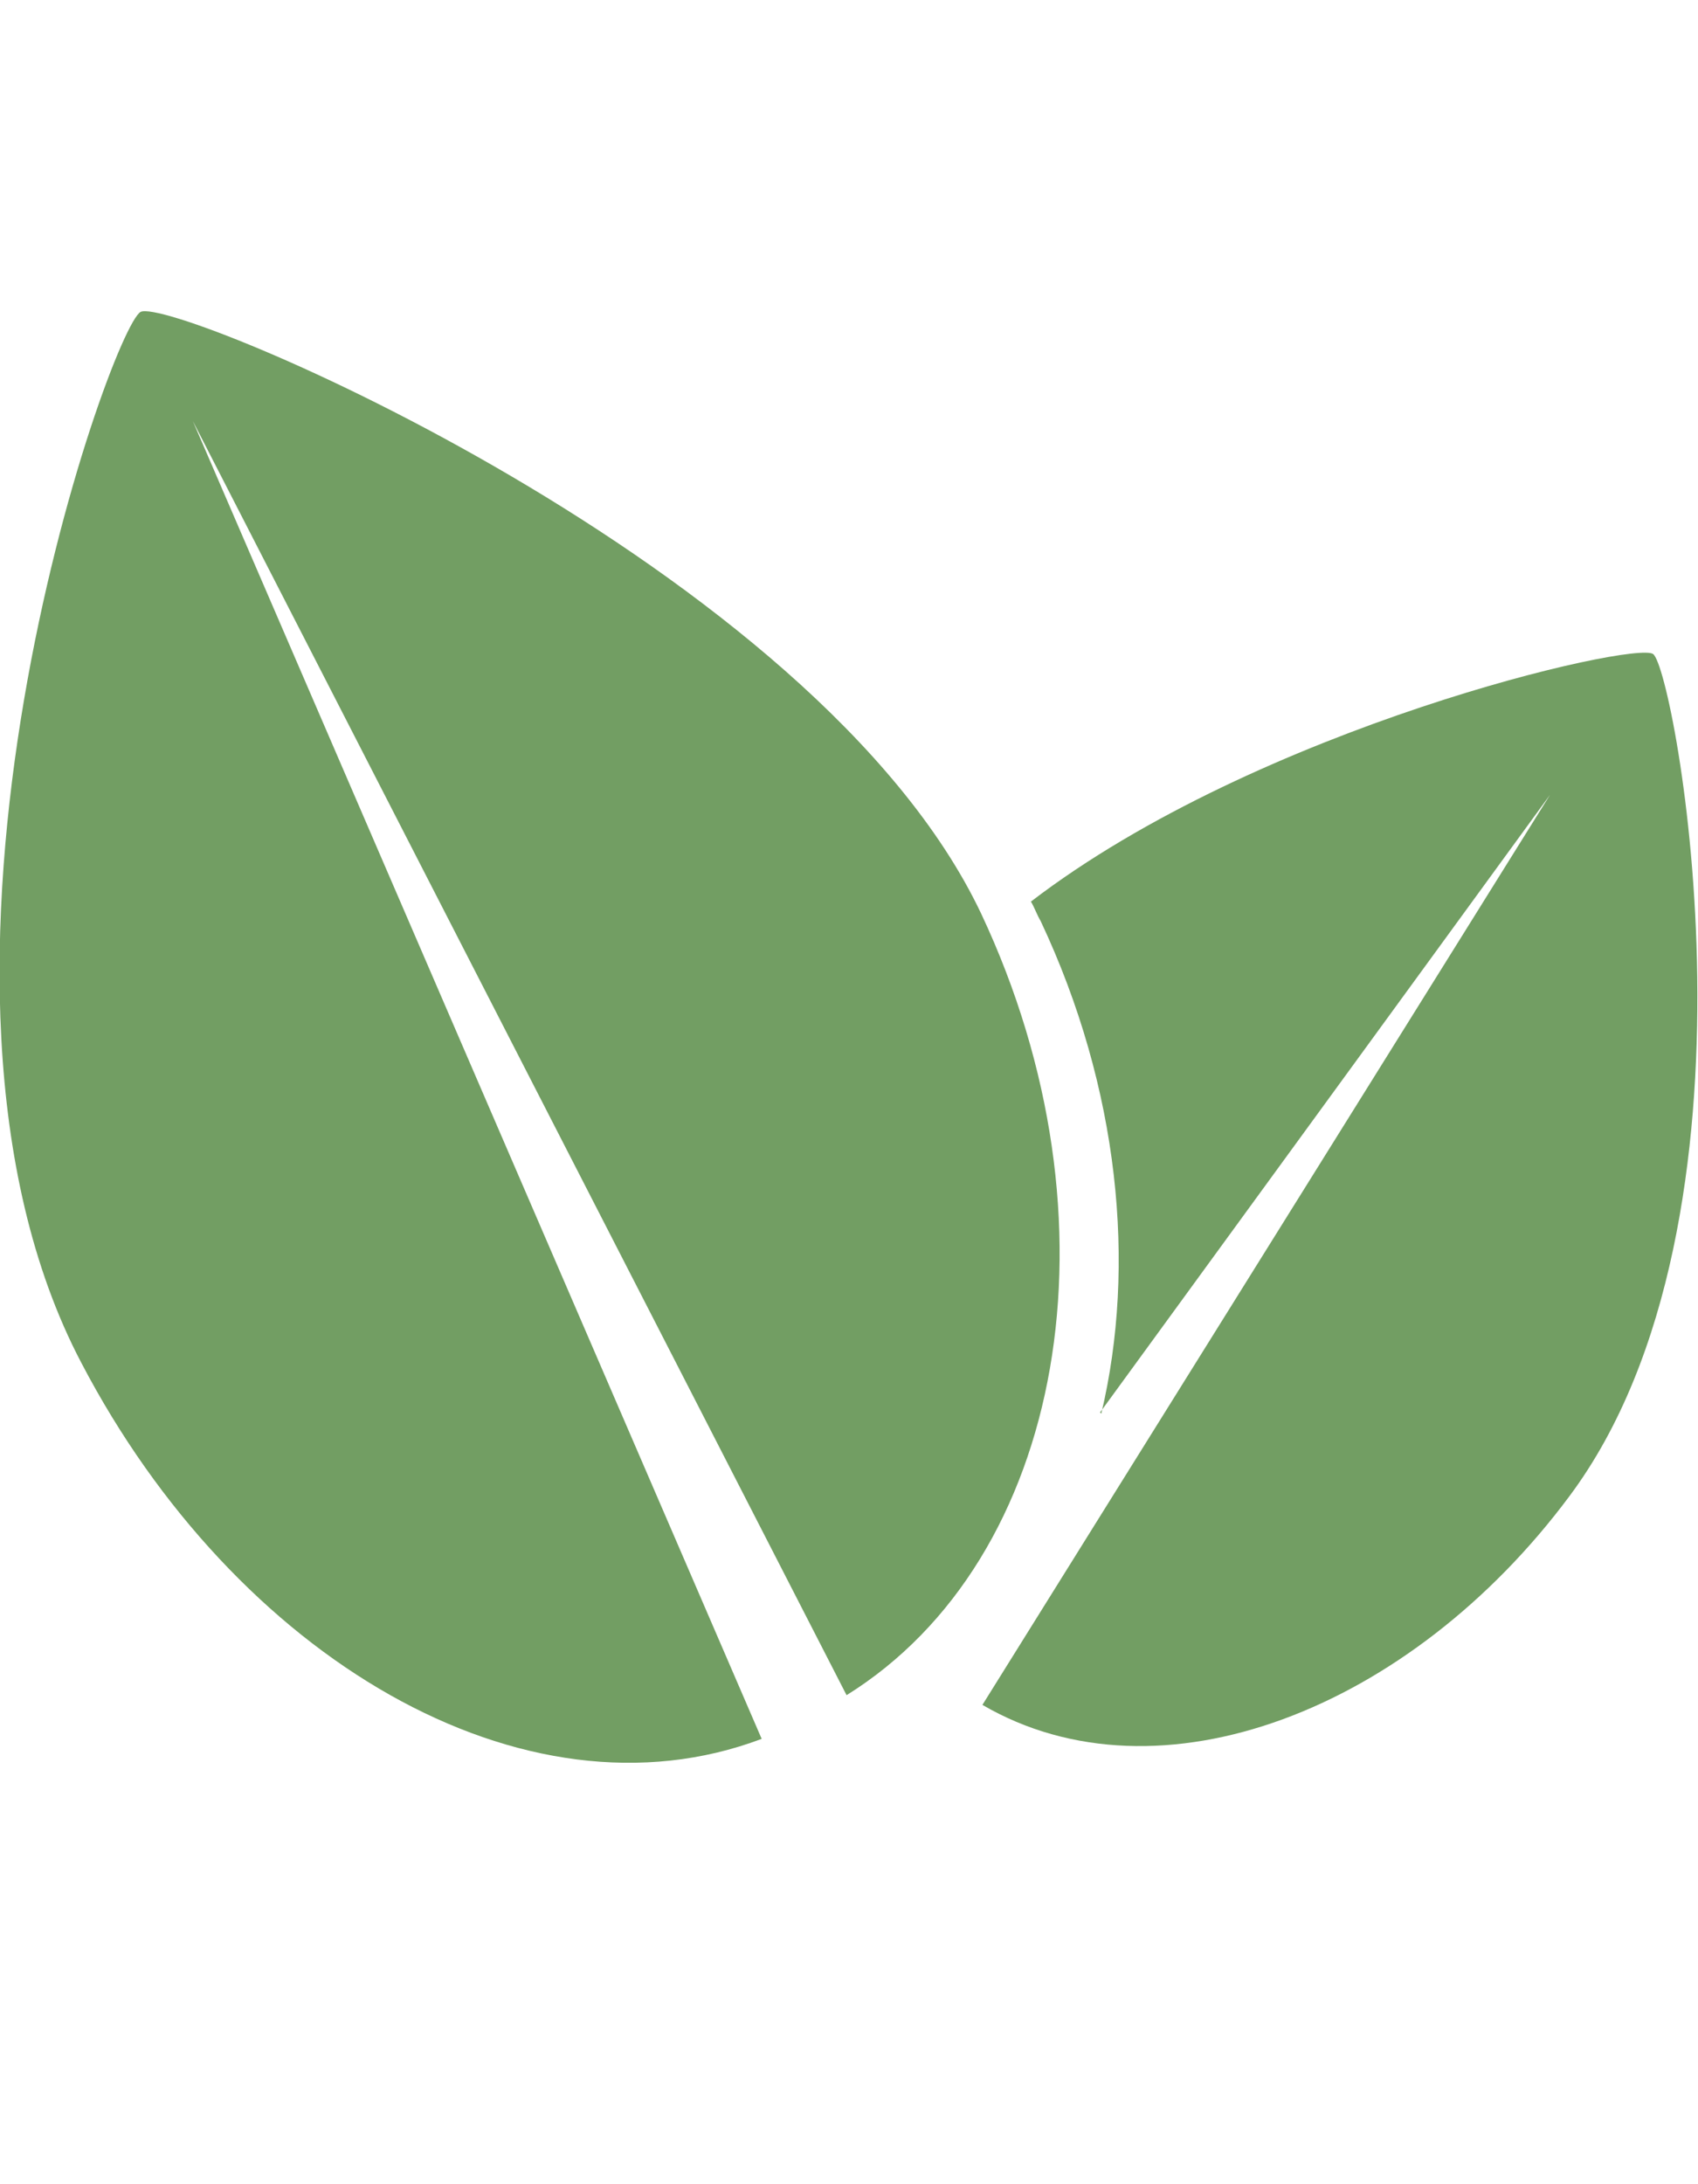
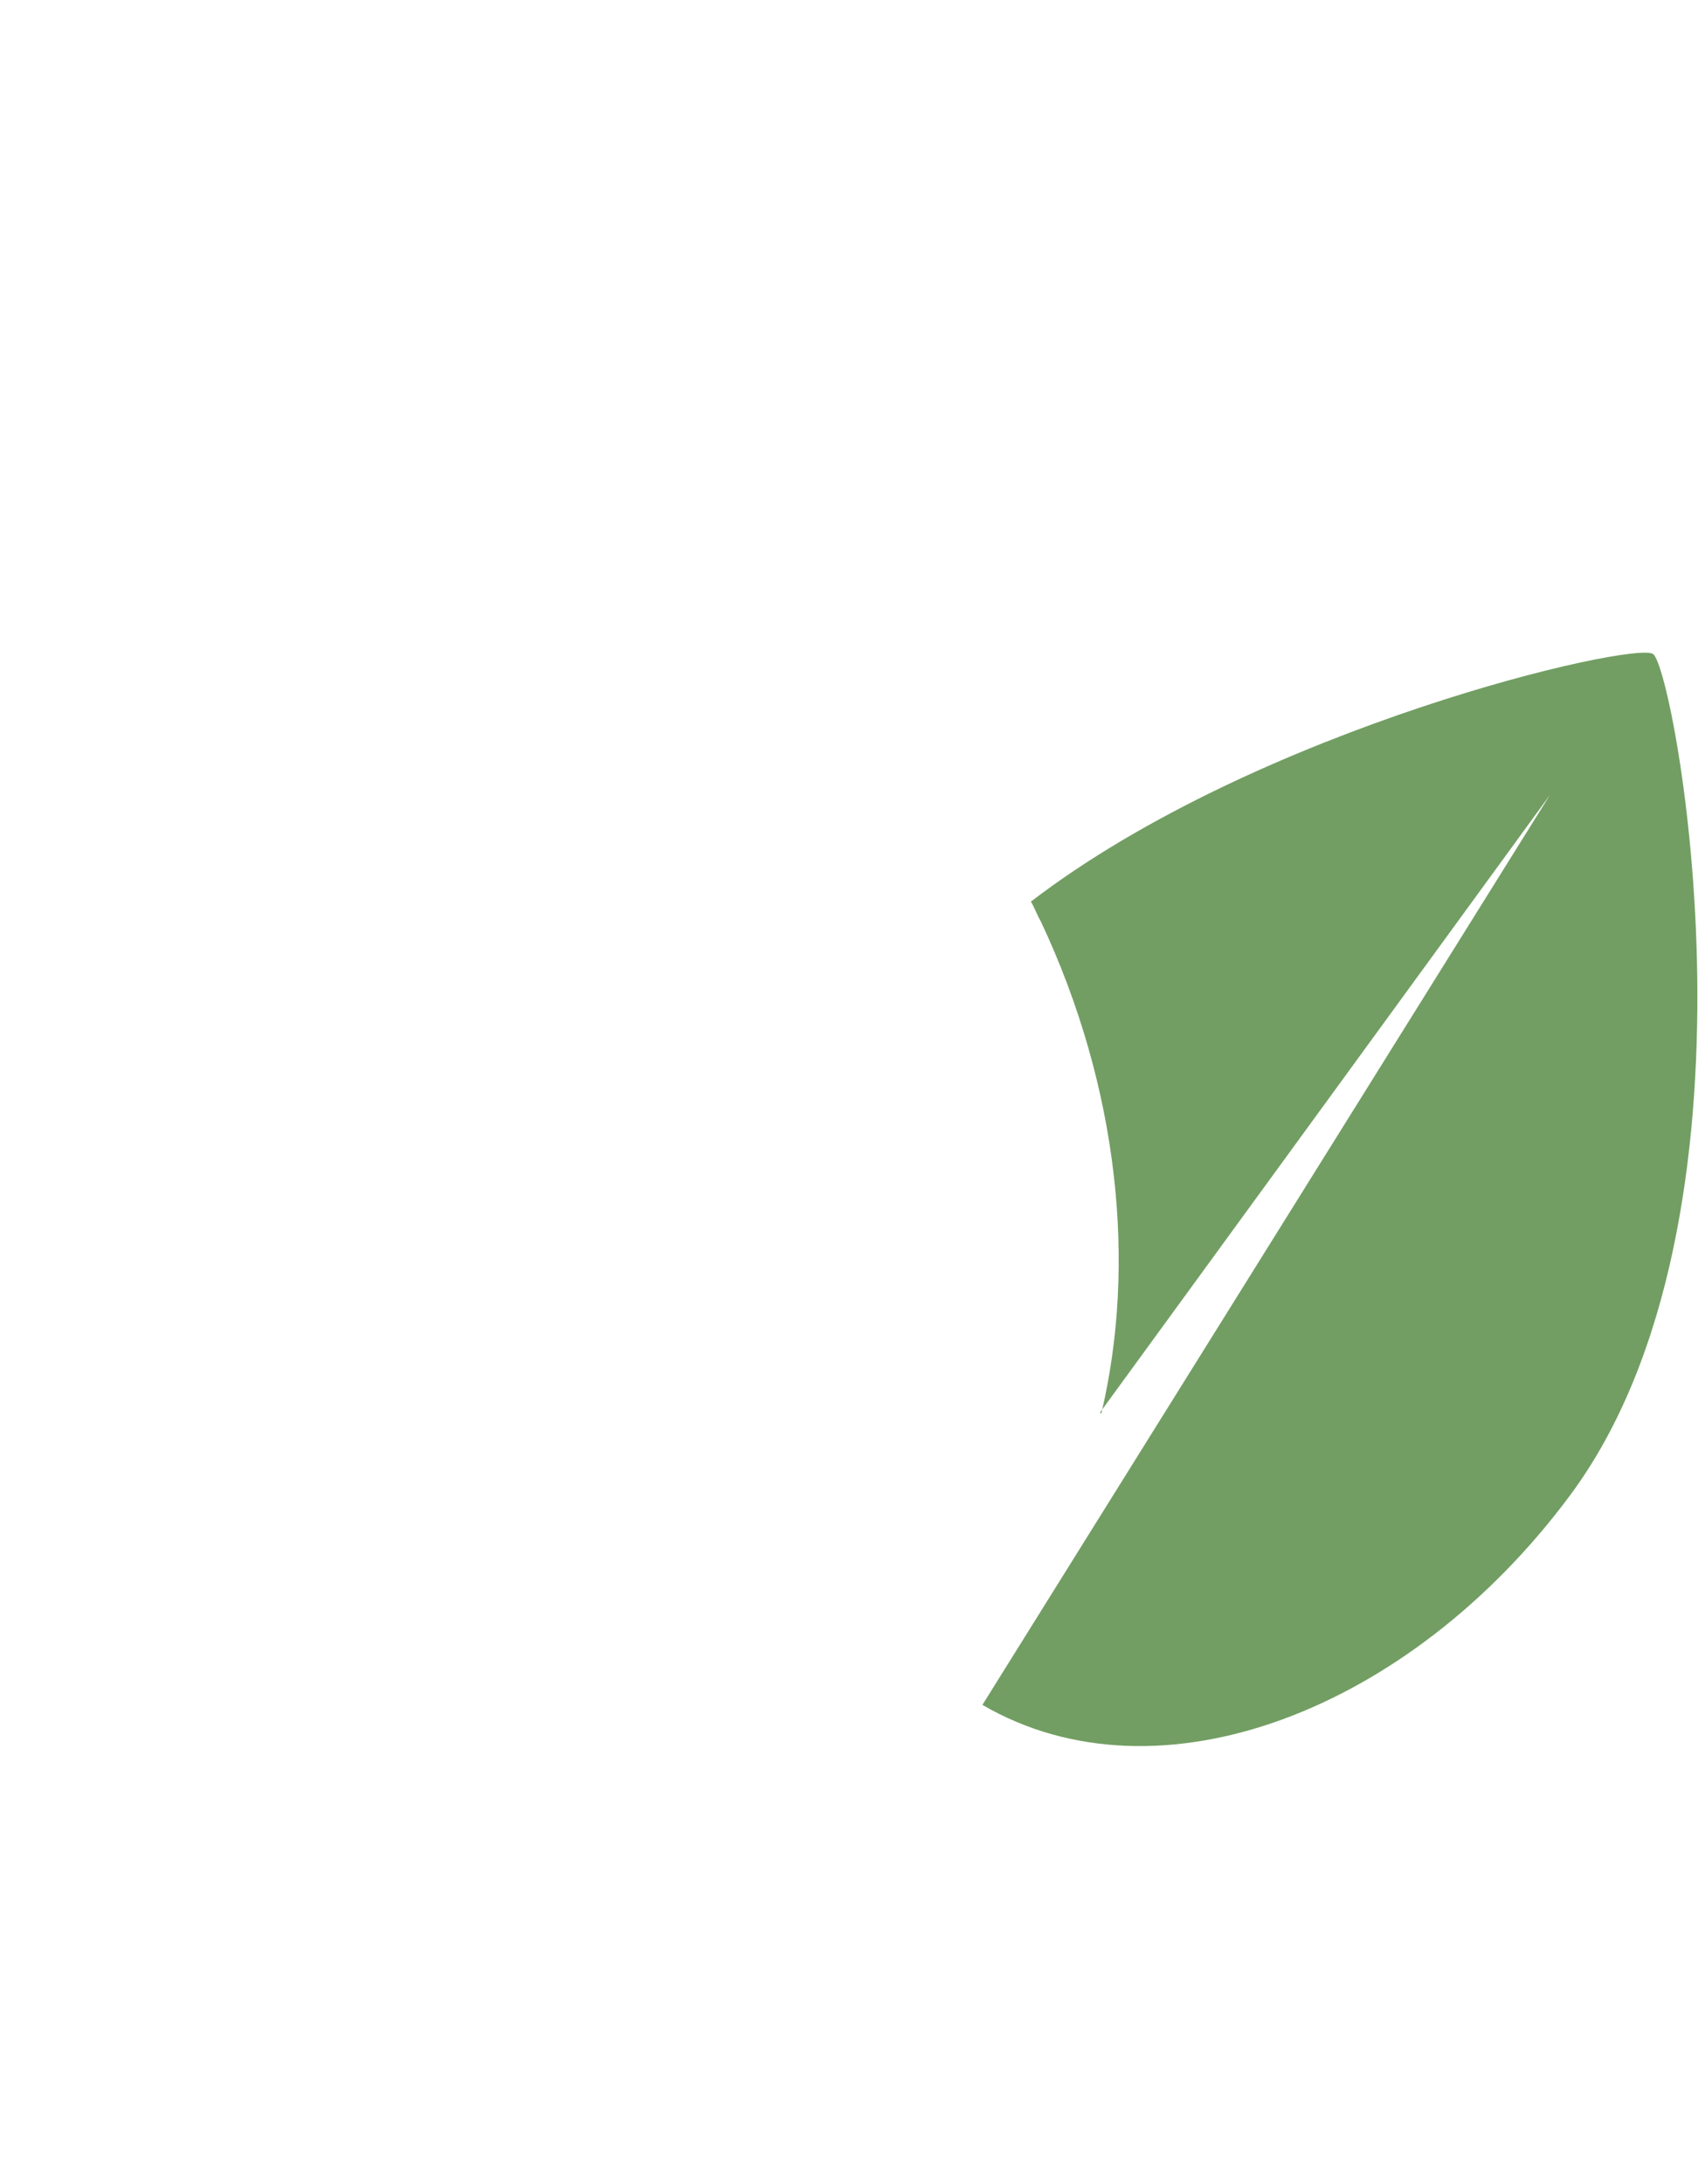
<svg xmlns="http://www.w3.org/2000/svg" id="Layer_1" viewBox="0 0 14 18">
  <defs>
    <style>.cls-1{fill:#729e63;}</style>
  </defs>
  <path class="cls-1" d="M9.08,11.65c.29-1.22,.15-2.68-.5-4.06-.03-.05-.05-.11-.08-.16,1.88-1.44,4.98-2.15,5.13-2.04,.18,.13,1.02,4.65-.69,6.94-1.31,1.76-3.38,2.57-4.84,1.72l4.68-7.5-3.71,5.09Z" />
-   <path class="cls-1" d="M1.16,2.57c-.25,.13-2.15,5.5-.49,8.66,1.27,2.43,3.65,3.84,5.61,3.1L1.59,3.47,6.98,13.97c1.8-1.12,2.3-3.91,1.11-6.44C6.73,4.66,1.43,2.44,1.16,2.57Z" />
</svg>